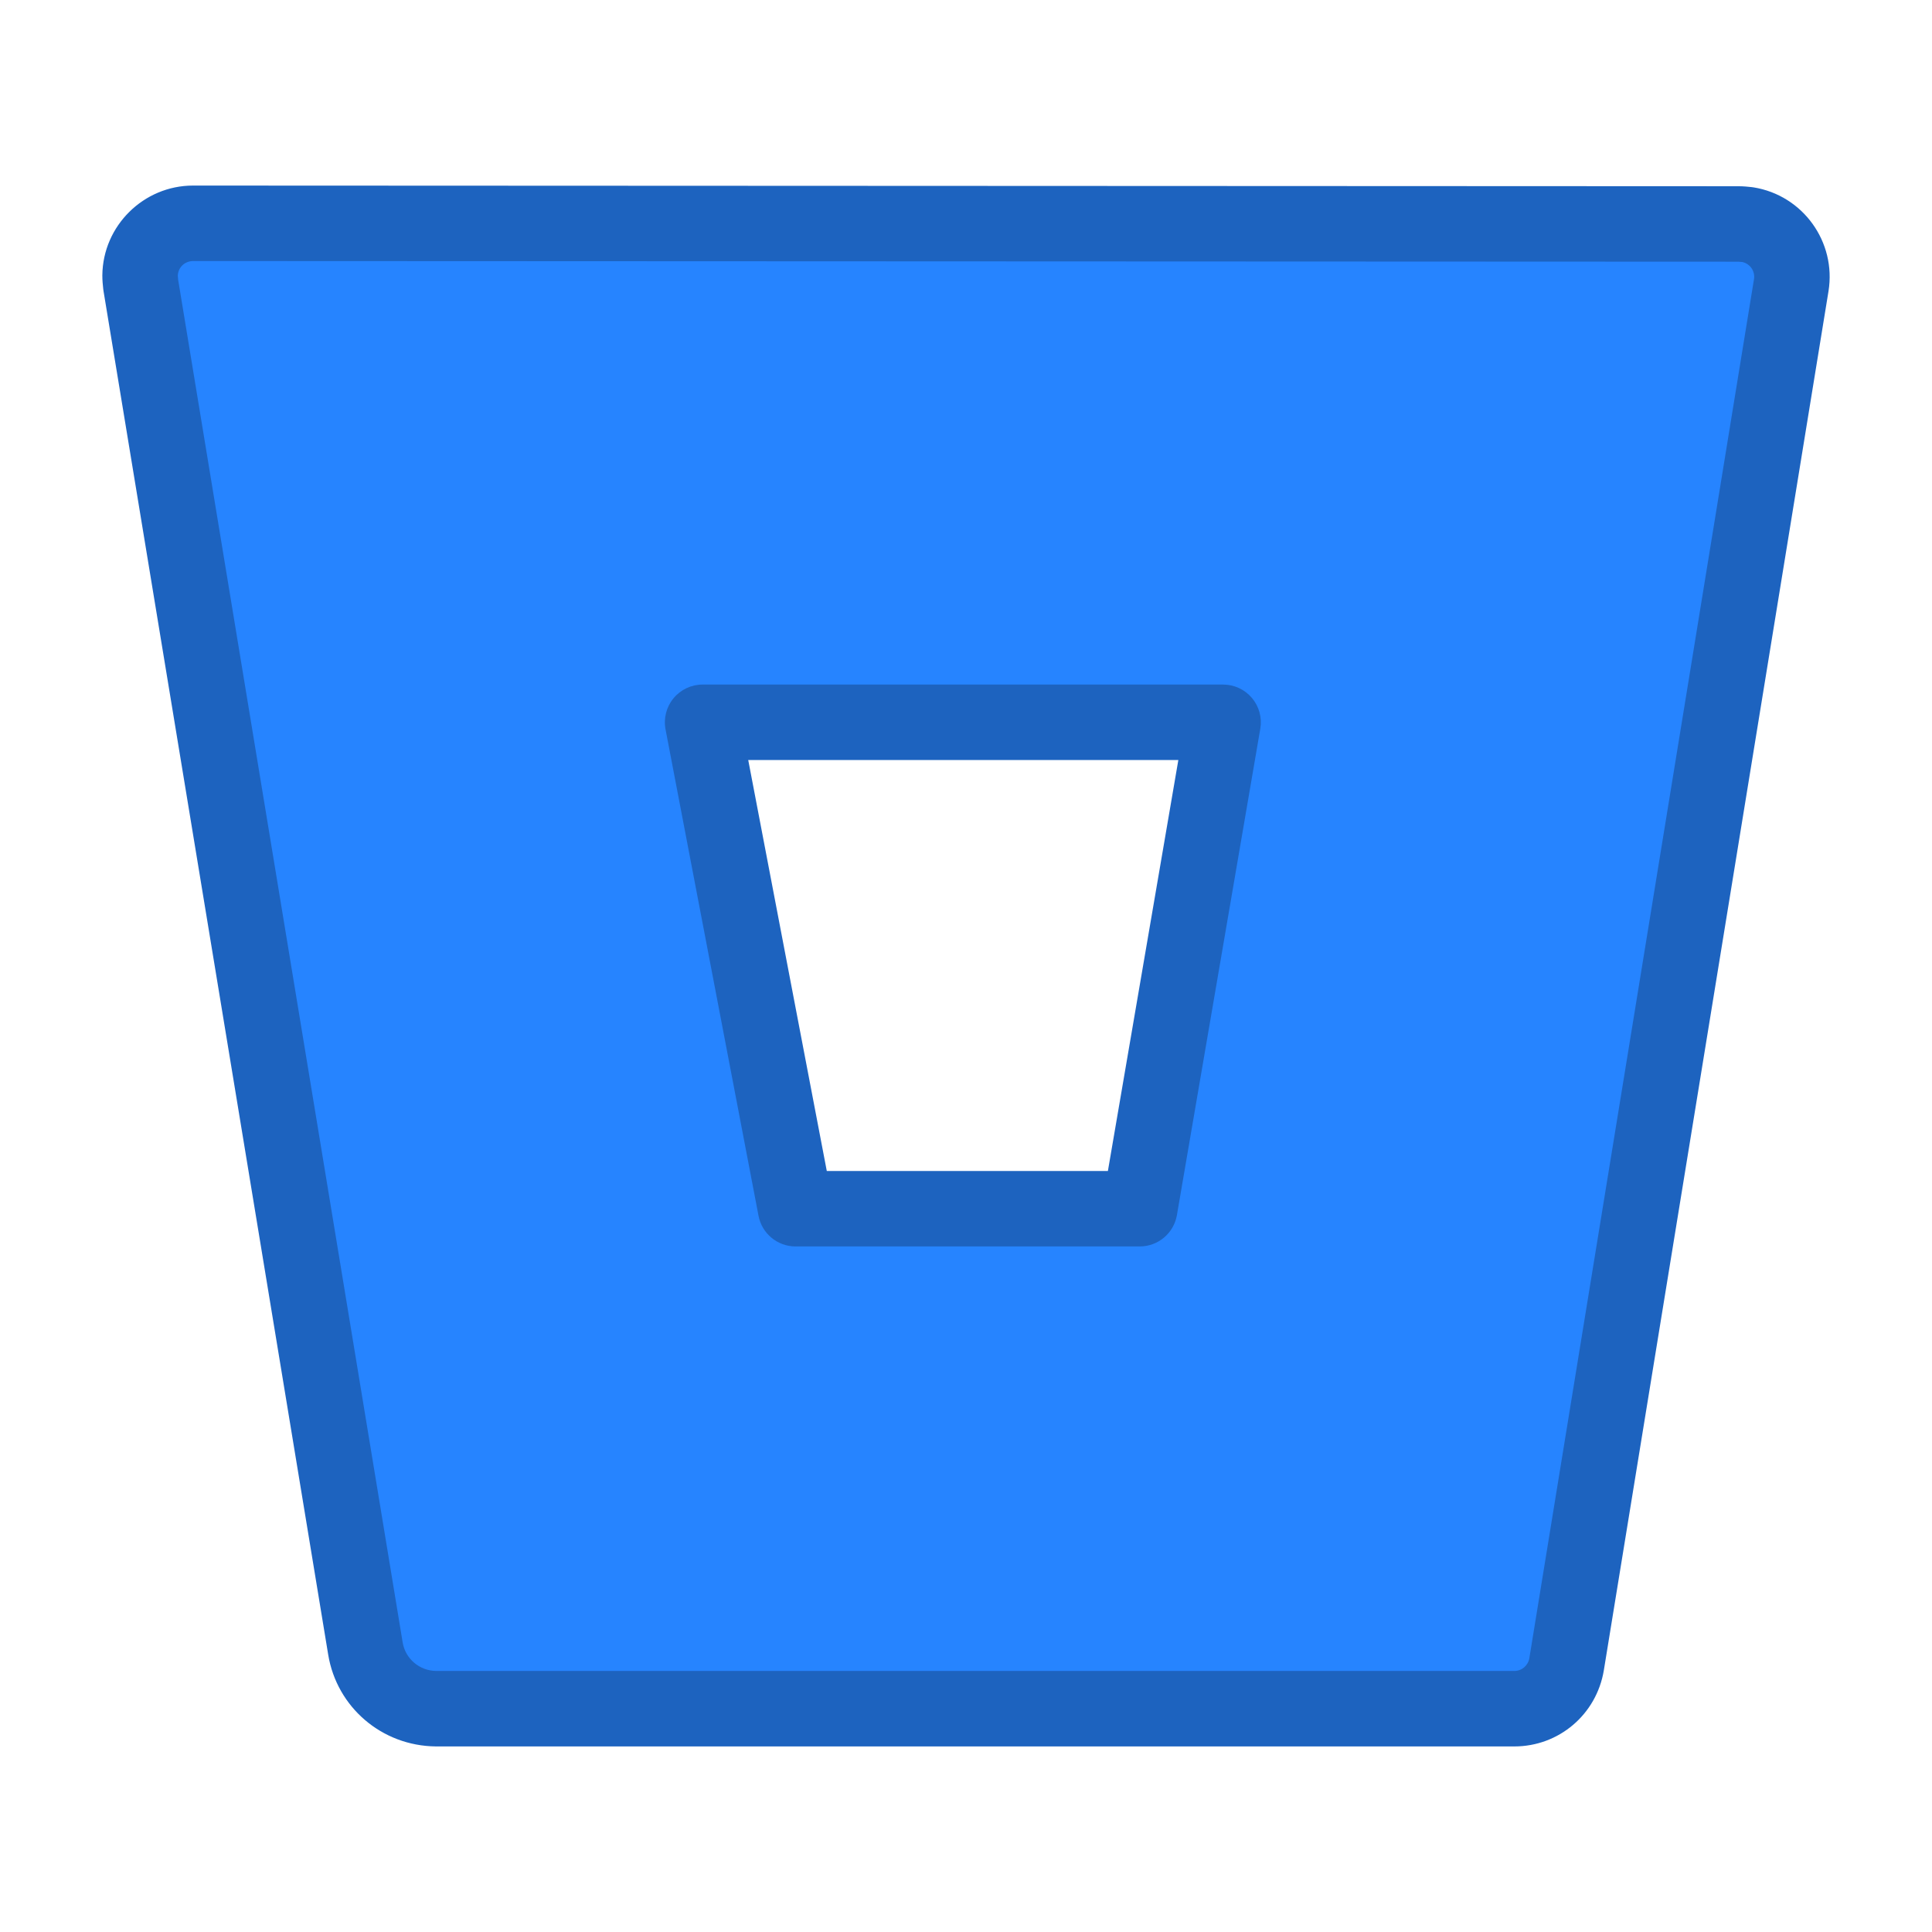
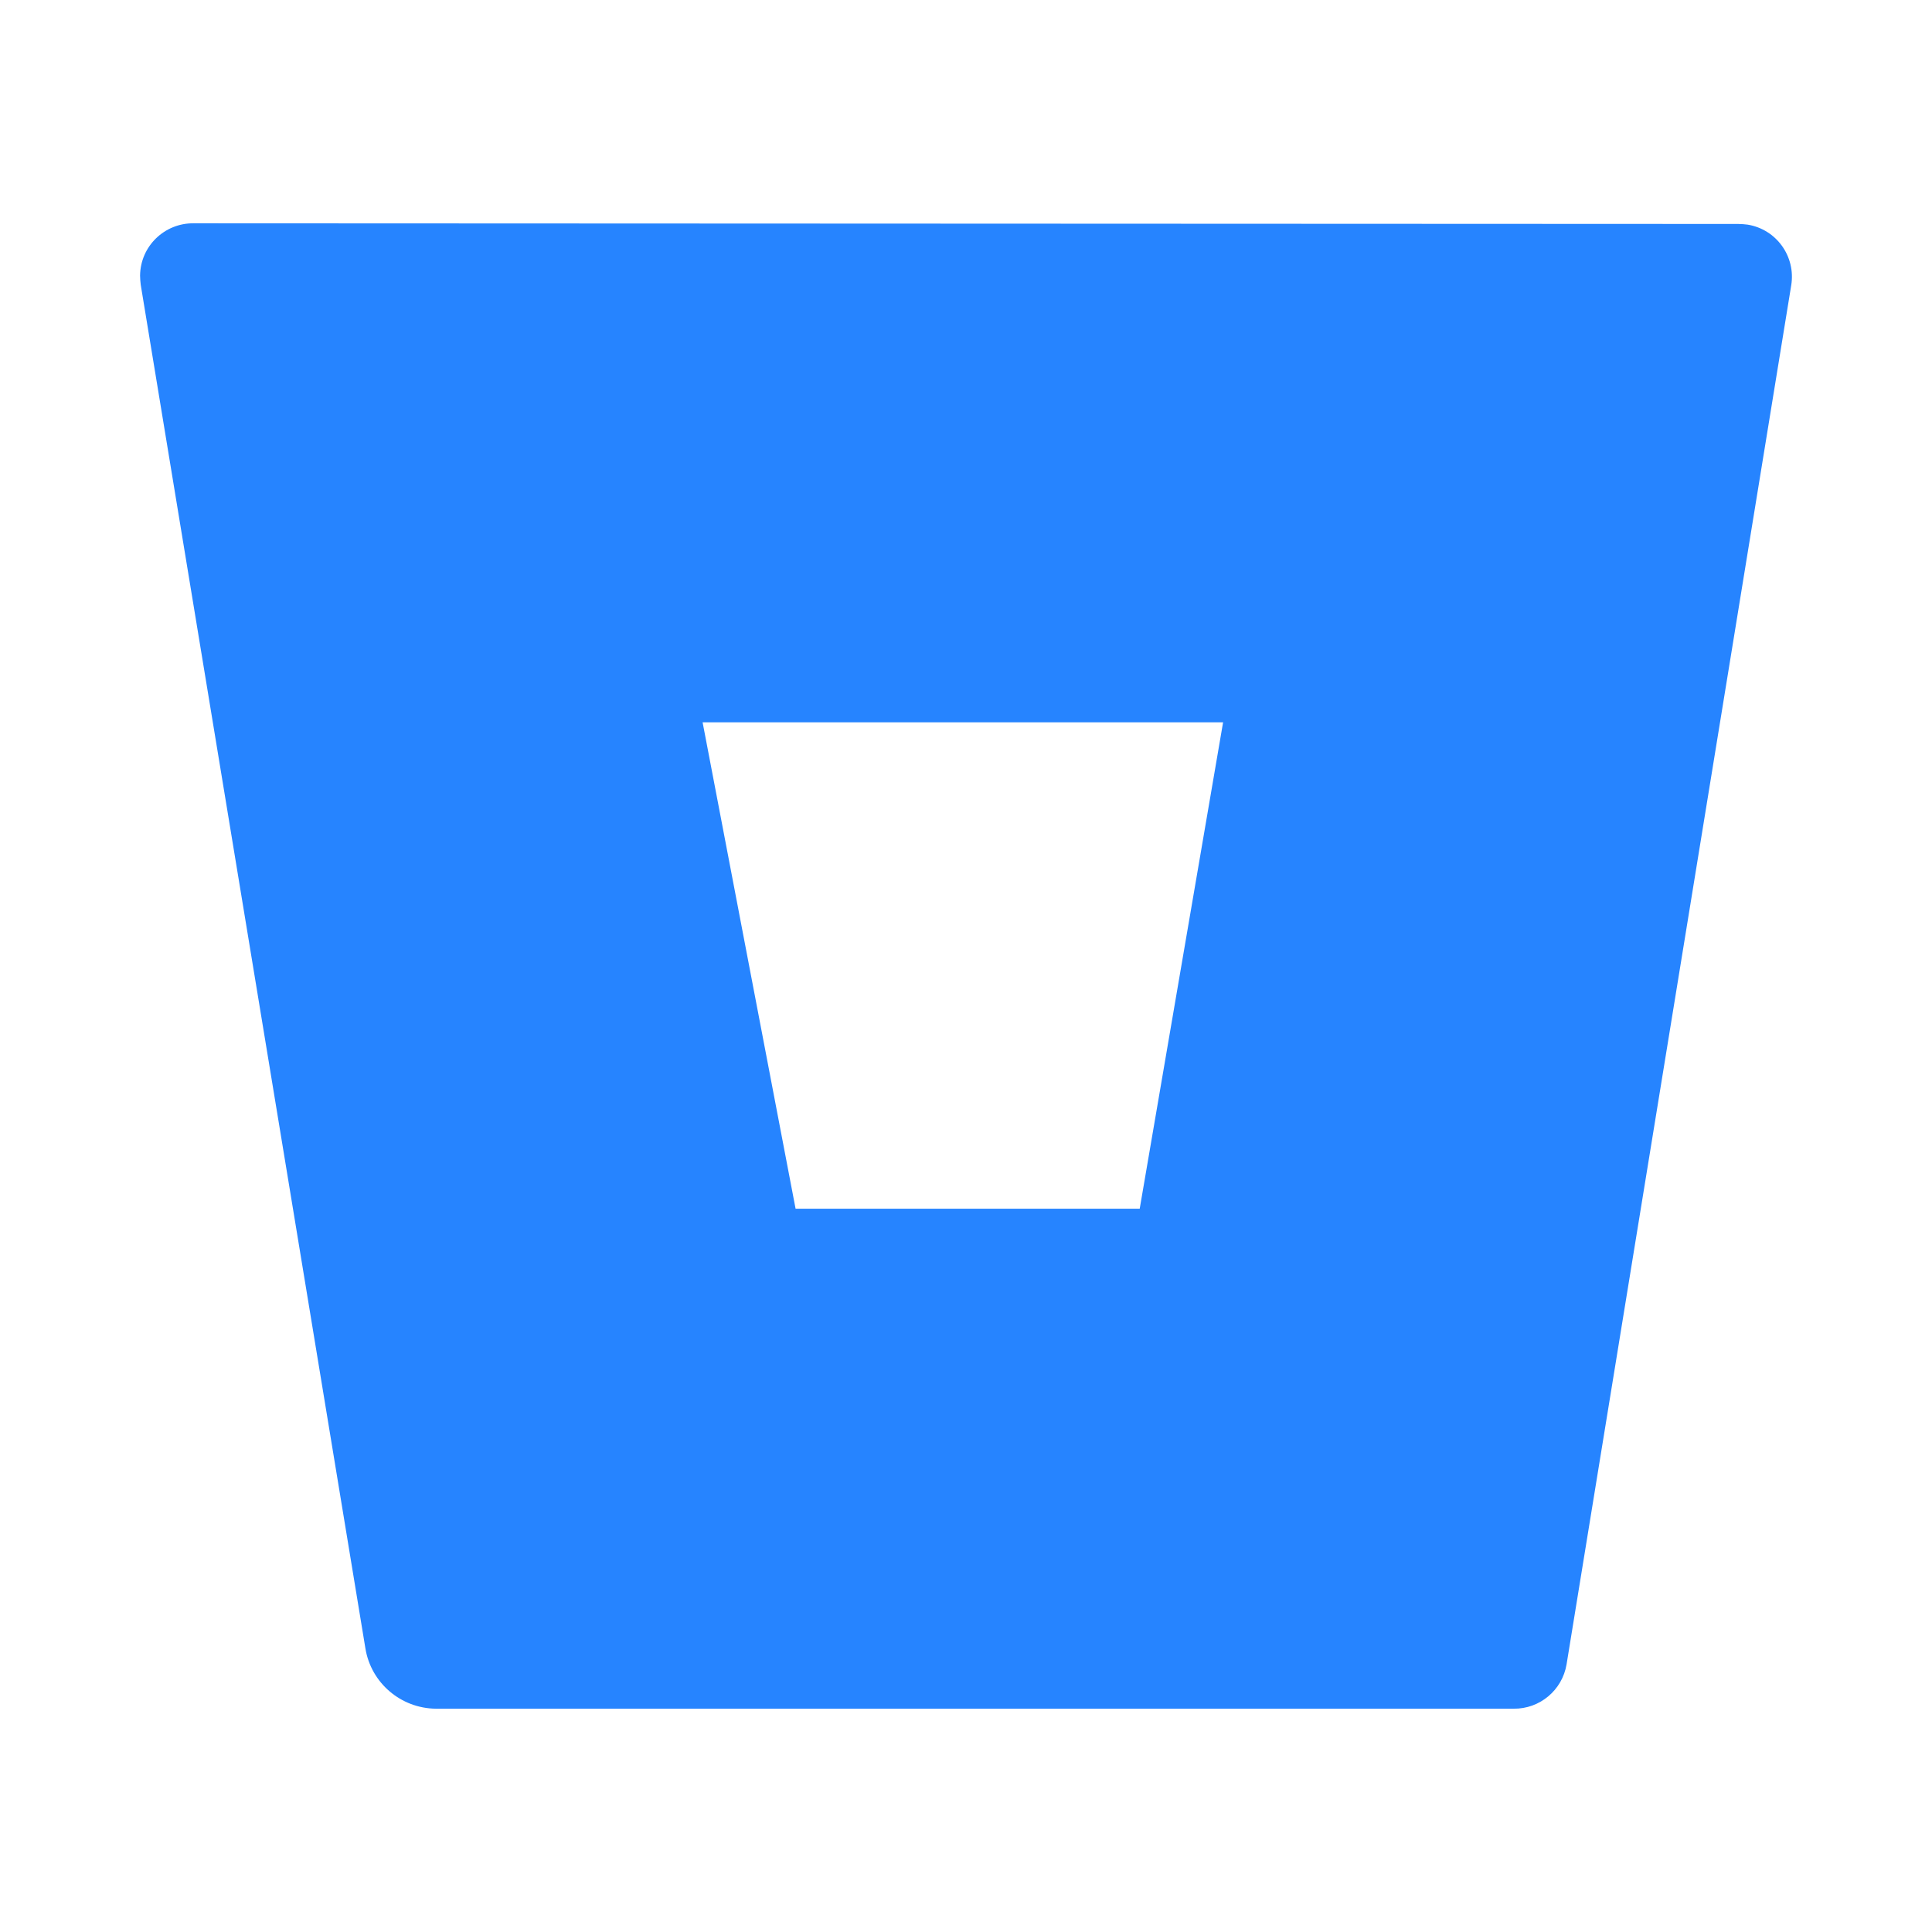
<svg xmlns="http://www.w3.org/2000/svg" height="50px" style="enable-background:new 0 0 512 512;" version="1.1" viewBox="0 0 512 512" width="50px" xml:space="preserve">
  <g id="comp_x5F_44-bitbucket">
    <g>
      <g>
        <g>
          <path d="M51.327,59.178c-7.716-0.088-14.117,6.05-14.206,13.855c0,0.789,0.089,1.666,0.177,2.455      L96.84,436.862c1.49,9.119,9.383,15.873,18.678,15.959h285.607c6.929,0.089,12.891-4.91,14.032-11.75l59.541-365.496      c1.228-7.628-3.946-14.819-11.575-16.047c-0.789-0.087-1.578-0.175-2.453-0.175L51.327,59.178L51.327,59.178z M302.036,320.322      h-91.198l-24.642-128.907h137.937L302.036,320.322L302.036,320.322z" style="fill:#2684FF;" />
-           <path d="M401.308,462.822C401.307,462.822,401.308,462.822,401.308,462.822l-0.183-0.001H115.518      c-14.296-0.132-26.263-10.371-28.547-24.346L27.431,77.114c-0.028-0.172-0.052-0.345-0.071-0.519      c-0.124-1.111-0.238-2.312-0.238-3.562c0-0.038,0-0.076,0-0.114c0.149-13.091,10.934-23.742,24.042-23.742l0.168,0.001      l409.342,0.176c1.411,0,2.581,0.129,3.521,0.232c0.165,0.018,0.354,0.043,0.518,0.069c13.054,2.101,21.962,14.441,19.859,27.509      l-59.544,365.514C423.076,454.367,413.104,462.822,401.308,462.822z M401.125,442.821c0.043,0,0.086,0,0.128,0.001h0.055      c1.981,0,3.657-1.429,3.986-3.397l59.534-365.457c0.339-2.103-1.051-4.107-3.121-4.534c-0.437-0.047-0.78-0.08-1.037-0.08      L51.323,69.178c-0.037,0-0.104,0.004-0.11,0c-2.269,0-4.032,1.709-4.091,3.904c0.006,0.255,0.053,0.727,0.087,1.047      l59.498,361.107c0.712,4.359,4.456,7.544,8.903,7.585H401.125z M302.036,330.322h-91.198c-4.799,0-8.921-3.409-9.822-8.122      l-24.642-128.907c-0.56-2.928,0.216-5.953,2.116-8.25c1.9-2.297,4.726-3.627,7.707-3.627h137.937c2.947,0,5.745,1.3,7.646,3.554      c1.899,2.253,2.709,5.23,2.211,8.136l-22.097,128.907C311.069,326.813,306.907,330.322,302.036,330.322z M219.107,310.322      h74.497l18.668-108.907H198.289L219.107,310.322z" style="fill:#1D63BF;" />
        </g>
      </g>
    </g>
  </g>
  <g id="Layer_1" />
</svg>